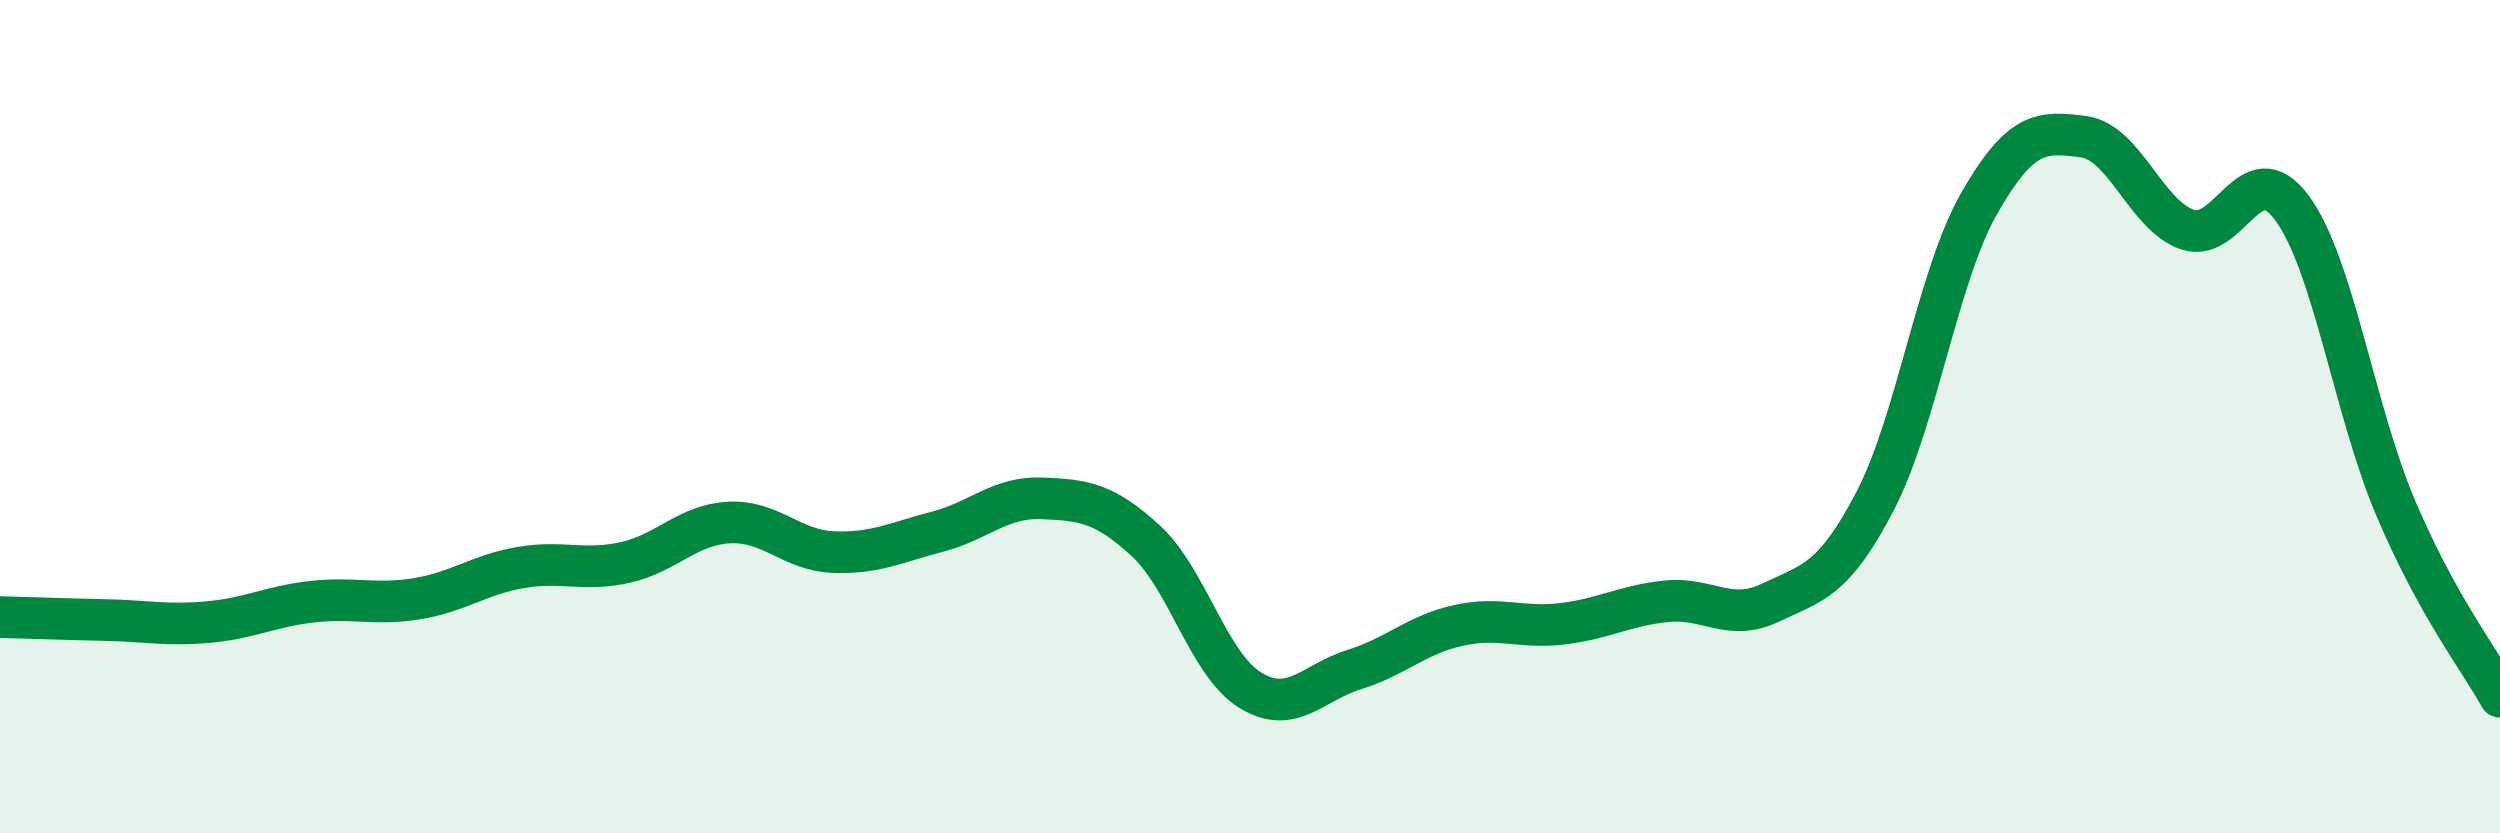
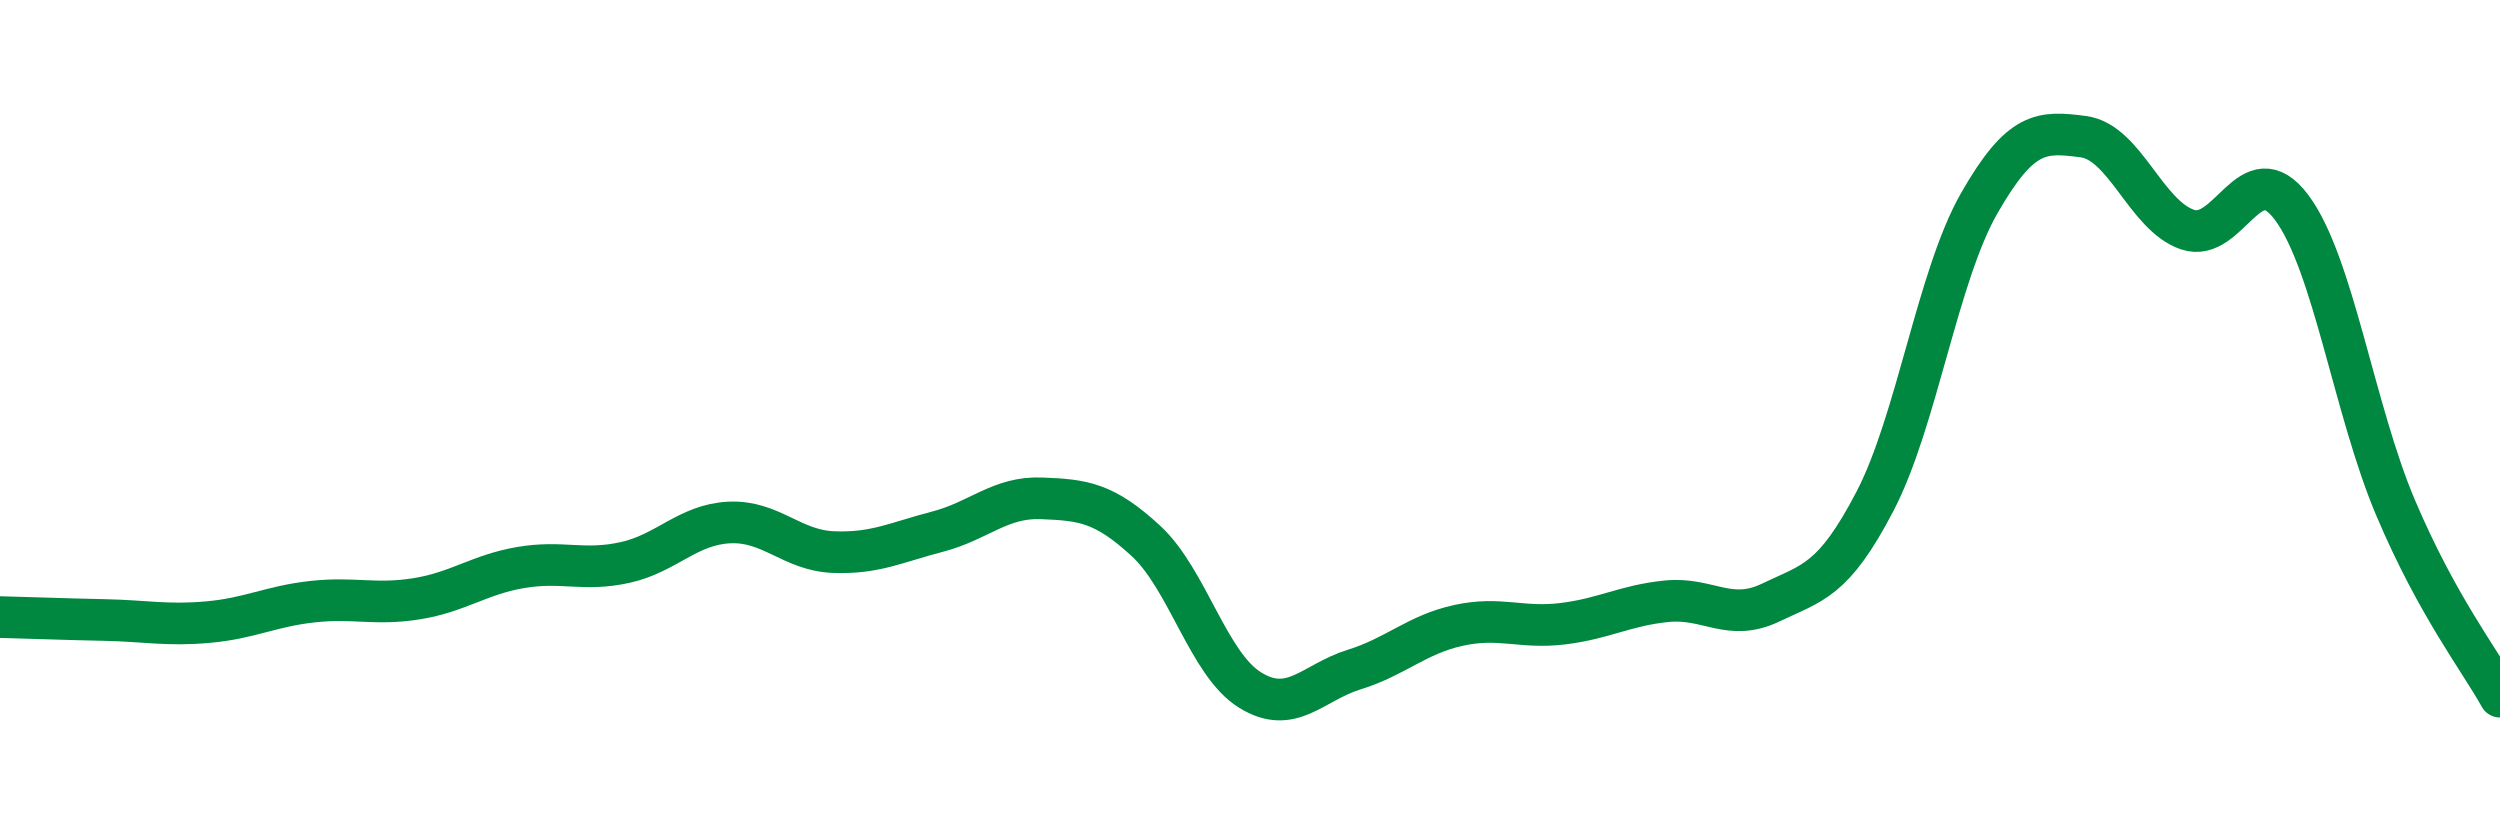
<svg xmlns="http://www.w3.org/2000/svg" width="60" height="20" viewBox="0 0 60 20">
-   <path d="M 0,14.81 C 0.5,14.82 1.5,14.86 2.5,14.88 C 3.5,14.9 4,15.02 5,14.93 C 6,14.84 6.5,14.55 7.5,14.44 C 8.5,14.33 9,14.53 10,14.37 C 11,14.21 11.5,13.79 12.5,13.62 C 13.5,13.45 14,13.72 15,13.5 C 16,13.28 16.5,12.59 17.5,12.54 C 18.5,12.49 19,13.21 20,13.25 C 21,13.29 21.5,13.02 22.5,12.76 C 23.5,12.5 24,11.92 25,11.96 C 26,12 26.5,12.06 27.5,12.98 C 28.5,13.9 29,15.94 30,16.56 C 31,17.18 31.5,16.38 32.5,16.07 C 33.5,15.76 34,15.23 35,15.01 C 36,14.79 36.5,15.09 37.5,14.97 C 38.5,14.85 39,14.53 40,14.43 C 41,14.33 41.5,14.94 42.5,14.46 C 43.5,13.98 44,13.95 45,12.03 C 46,10.11 46.5,6.63 47.5,4.88 C 48.5,3.13 49,3.15 50,3.28 C 51,3.41 51.5,5.17 52.5,5.51 C 53.5,5.85 54,3.64 55,4.98 C 56,6.32 56.5,9.85 57.5,12.2 C 58.5,14.55 59.5,15.82 60,16.72L60 20L0 20Z" fill="#008740" opacity="0.1" stroke-linecap="round" stroke-linejoin="round" />
  <path d="M 0,14.81 C 0.5,14.82 1.5,14.86 2.5,14.88 C 3.5,14.9 4,15.02 5,14.93 C 6,14.84 6.5,14.55 7.5,14.44 C 8.5,14.33 9,14.53 10,14.37 C 11,14.21 11.5,13.79 12.5,13.62 C 13.5,13.45 14,13.72 15,13.5 C 16,13.28 16.5,12.59 17.5,12.54 C 18.5,12.49 19,13.21 20,13.25 C 21,13.29 21.5,13.02 22.5,12.76 C 23.5,12.5 24,11.92 25,11.96 C 26,12 26.5,12.06 27.5,12.98 C 28.5,13.9 29,15.94 30,16.56 C 31,17.18 31.5,16.38 32.5,16.07 C 33.5,15.76 34,15.23 35,15.01 C 36,14.79 36.5,15.09 37.5,14.97 C 38.5,14.85 39,14.53 40,14.43 C 41,14.33 41.5,14.94 42.5,14.46 C 43.5,13.98 44,13.95 45,12.03 C 46,10.11 46.5,6.63 47.5,4.88 C 48.5,3.13 49,3.15 50,3.28 C 51,3.41 51.5,5.17 52.5,5.51 C 53.5,5.85 54,3.64 55,4.98 C 56,6.32 56.5,9.85 57.5,12.2 C 58.5,14.55 59.5,15.82 60,16.72" stroke="#008740" stroke-width="1" fill="none" stroke-linecap="round" stroke-linejoin="round" />
</svg>